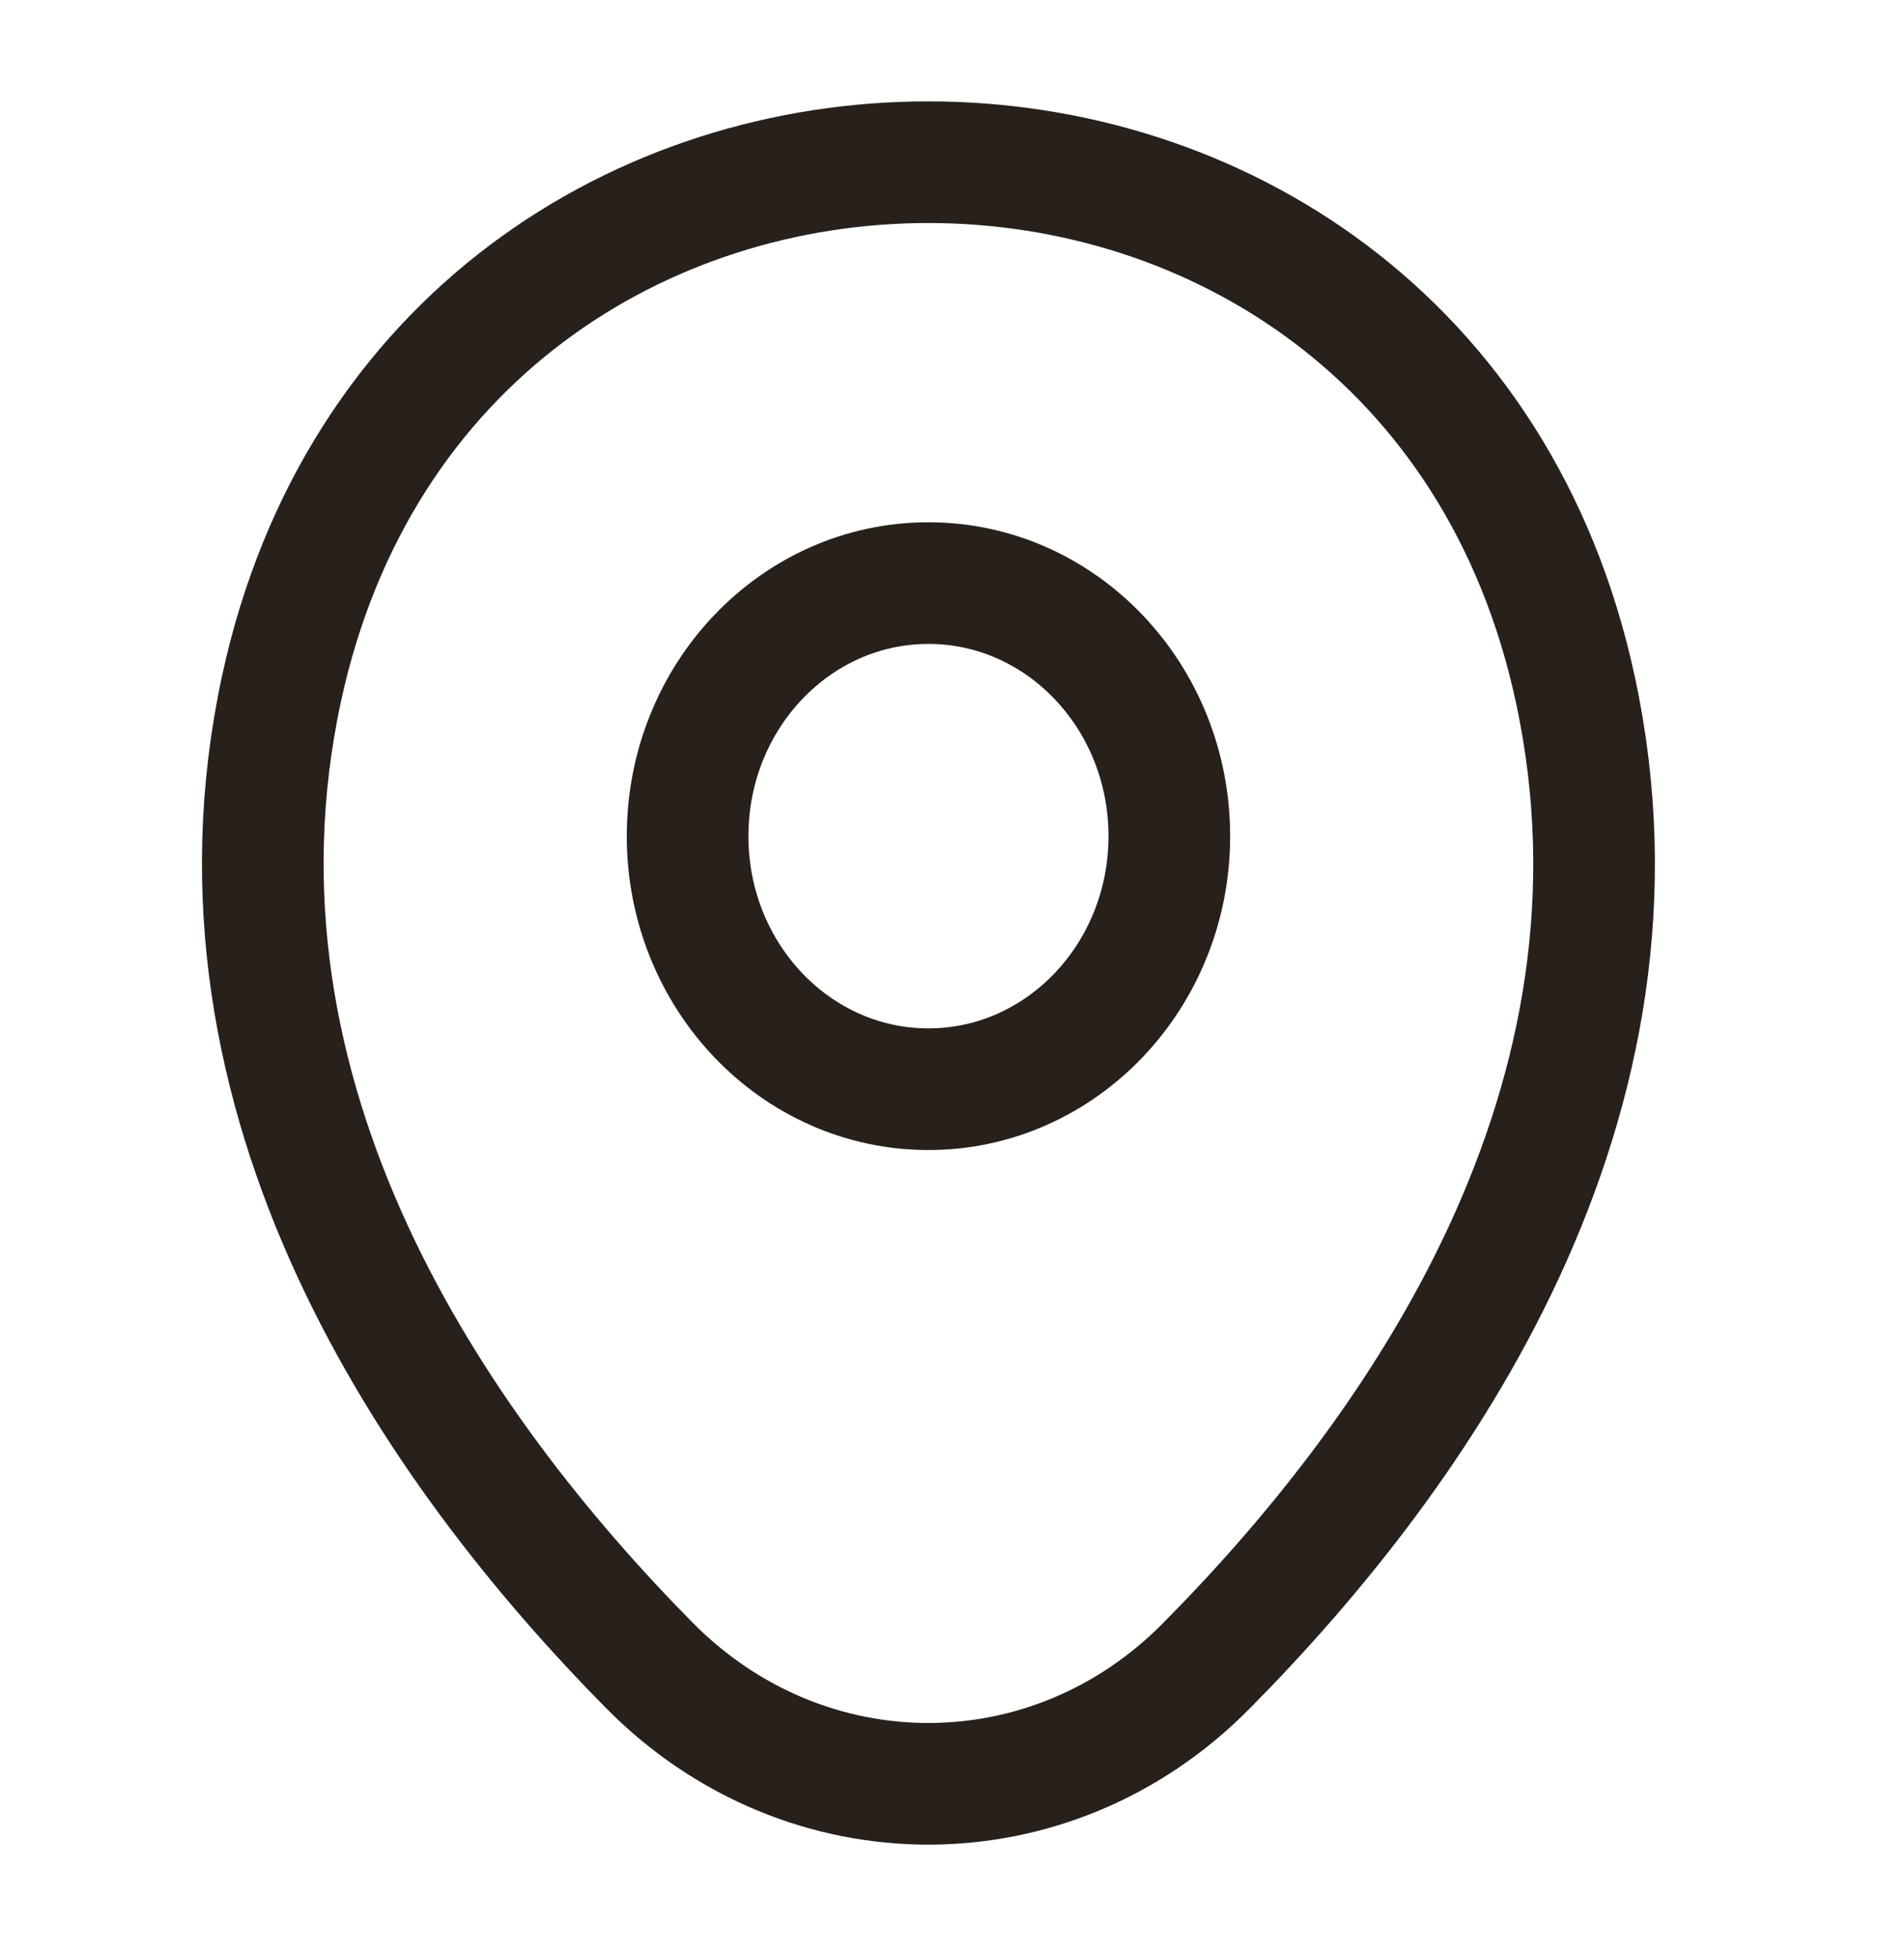
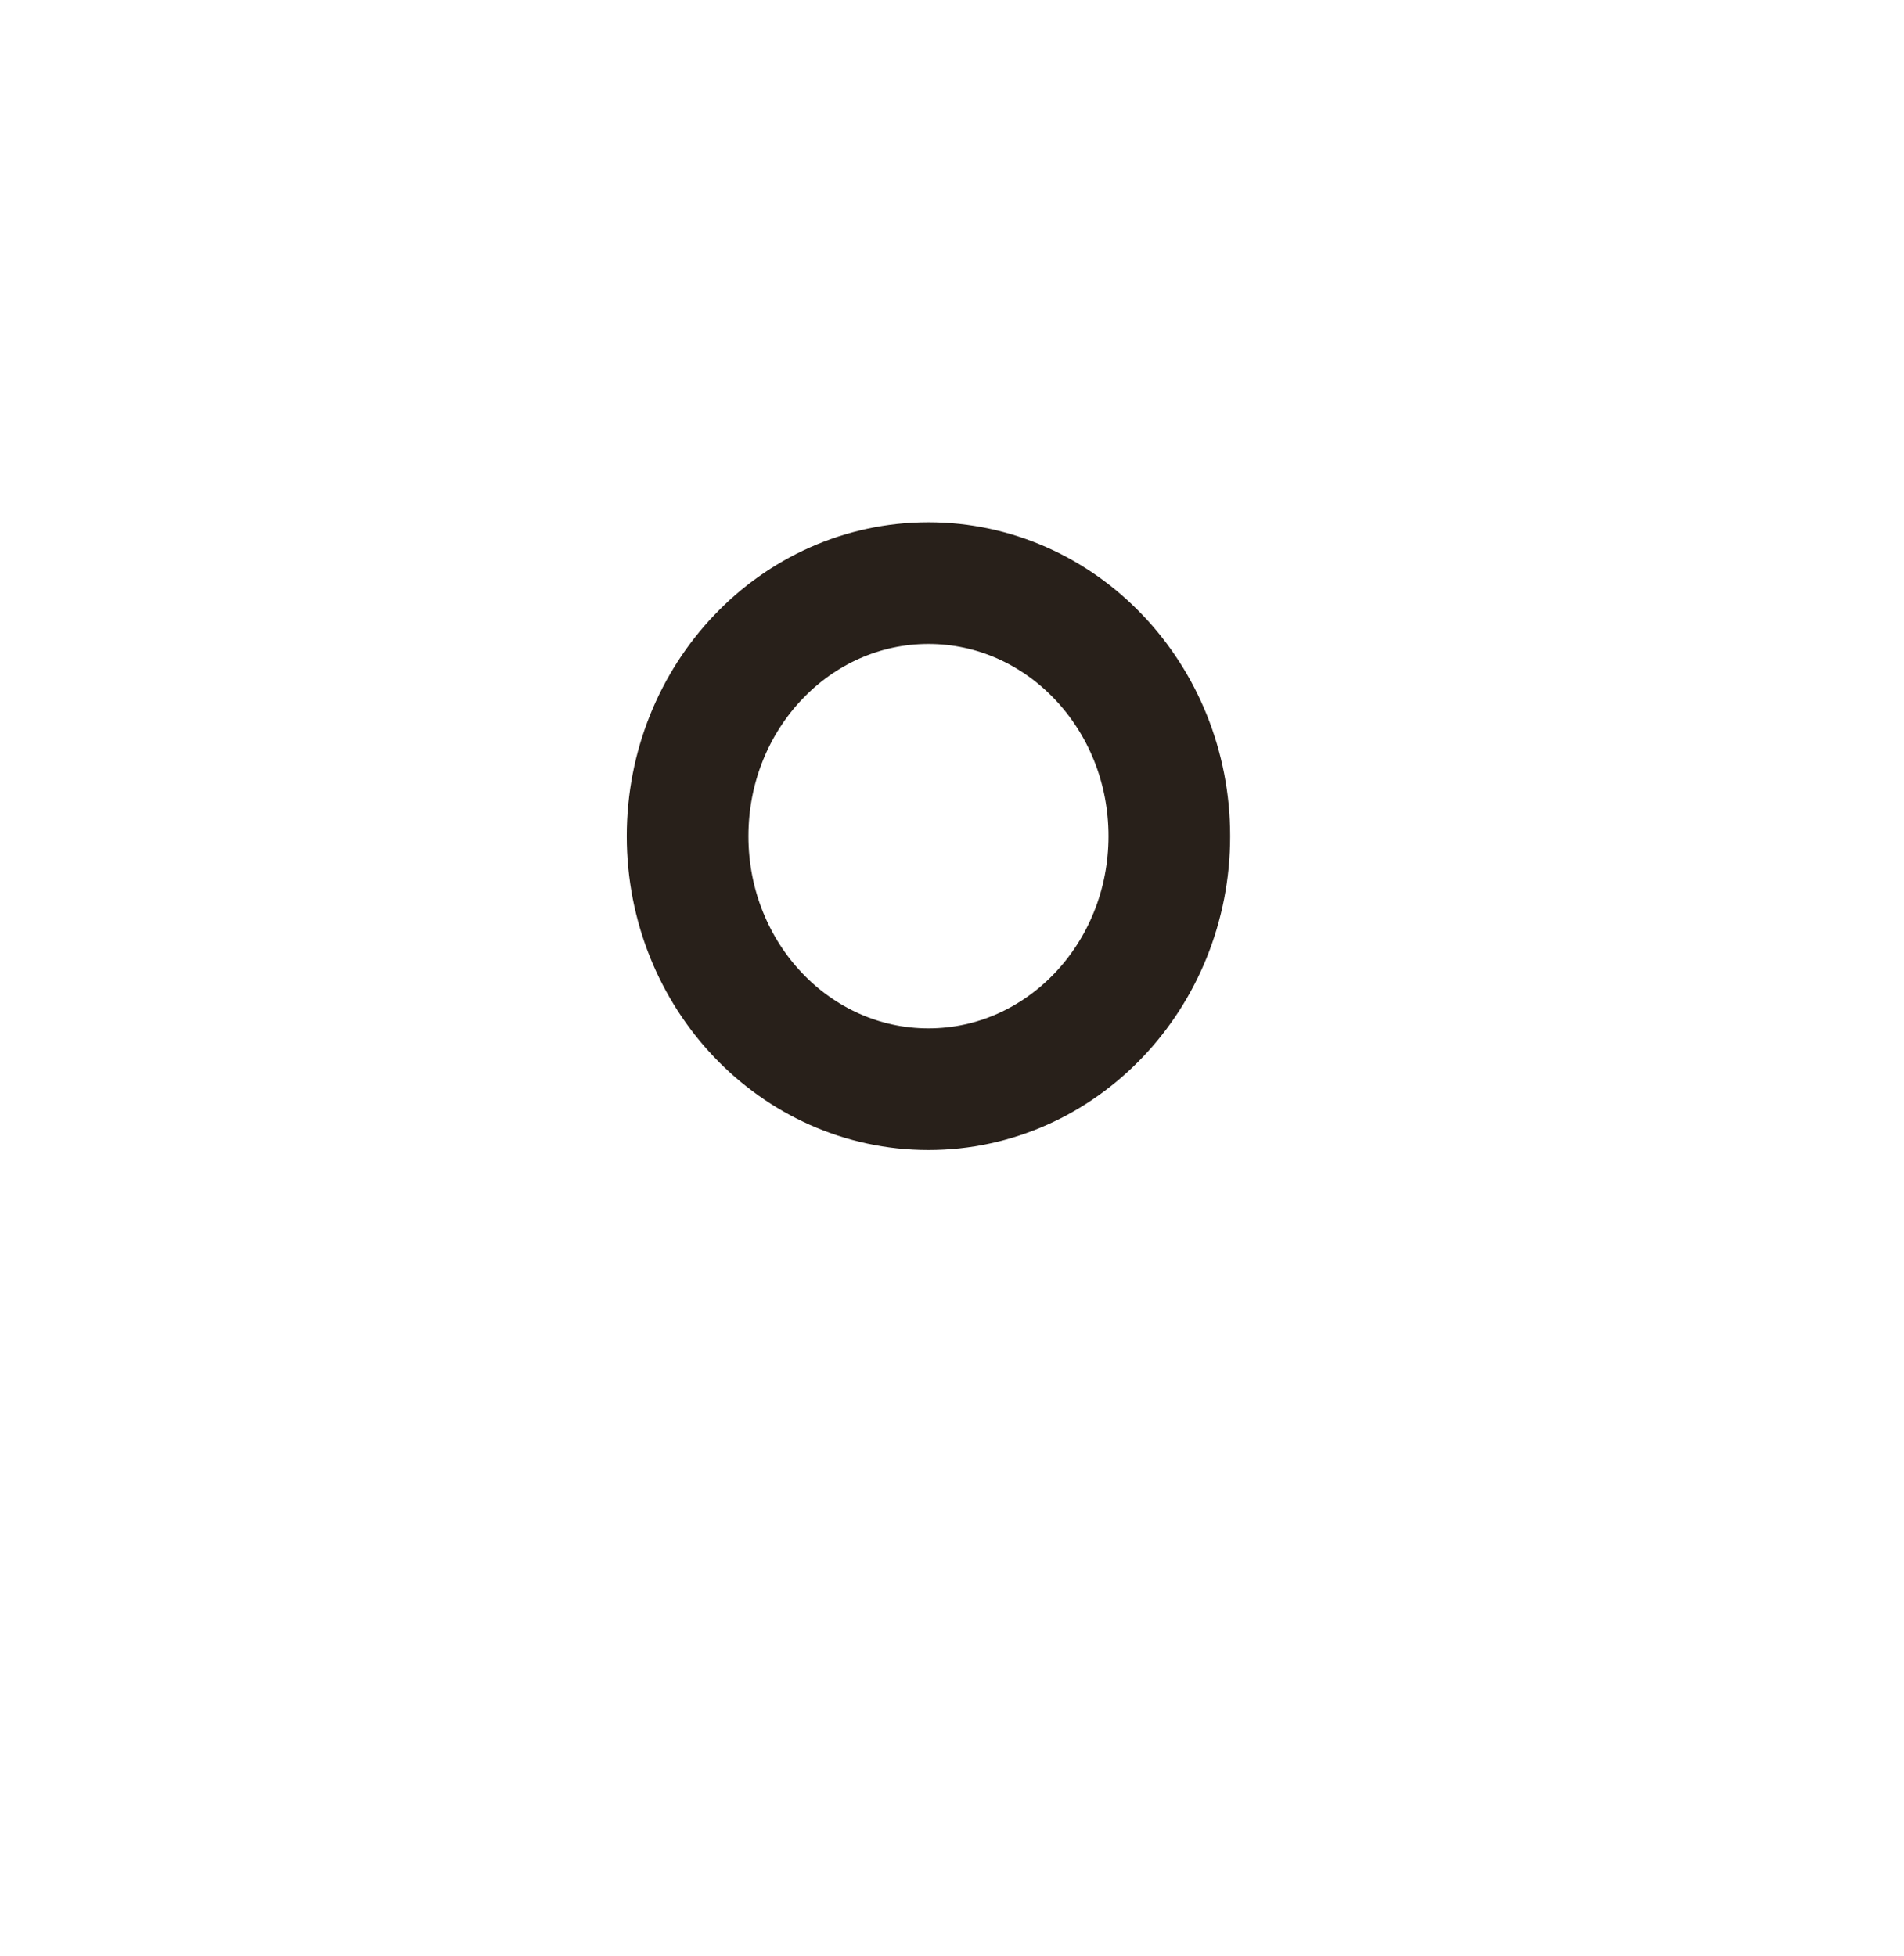
<svg xmlns="http://www.w3.org/2000/svg" width="37" height="38" viewBox="0 0 37 38" fill="none">
  <g id="vuesax/linear/location">
    <g id="vuesax/linear/location_2">
      <g id="location">
        <path id="Vector" d="M18.042 21.164C20.627 21.164 22.723 18.962 22.723 16.247C22.723 13.532 20.627 11.33 18.042 11.33C15.457 11.33 13.362 13.532 13.362 16.247C13.362 18.962 15.457 21.164 18.042 21.164Z" stroke="#28201A" stroke-width="2.364" />
-         <path id="Vector_2" d="M5.471 13.379C8.426 -0.268 27.673 -0.252 30.613 13.395C32.339 21.4 27.598 28.176 23.443 32.368C20.427 35.425 15.657 35.425 12.627 32.368C8.486 28.176 3.745 21.384 5.471 13.379Z" stroke="#28201A" stroke-width="2.364" />
      </g>
    </g>
  </g>
</svg>